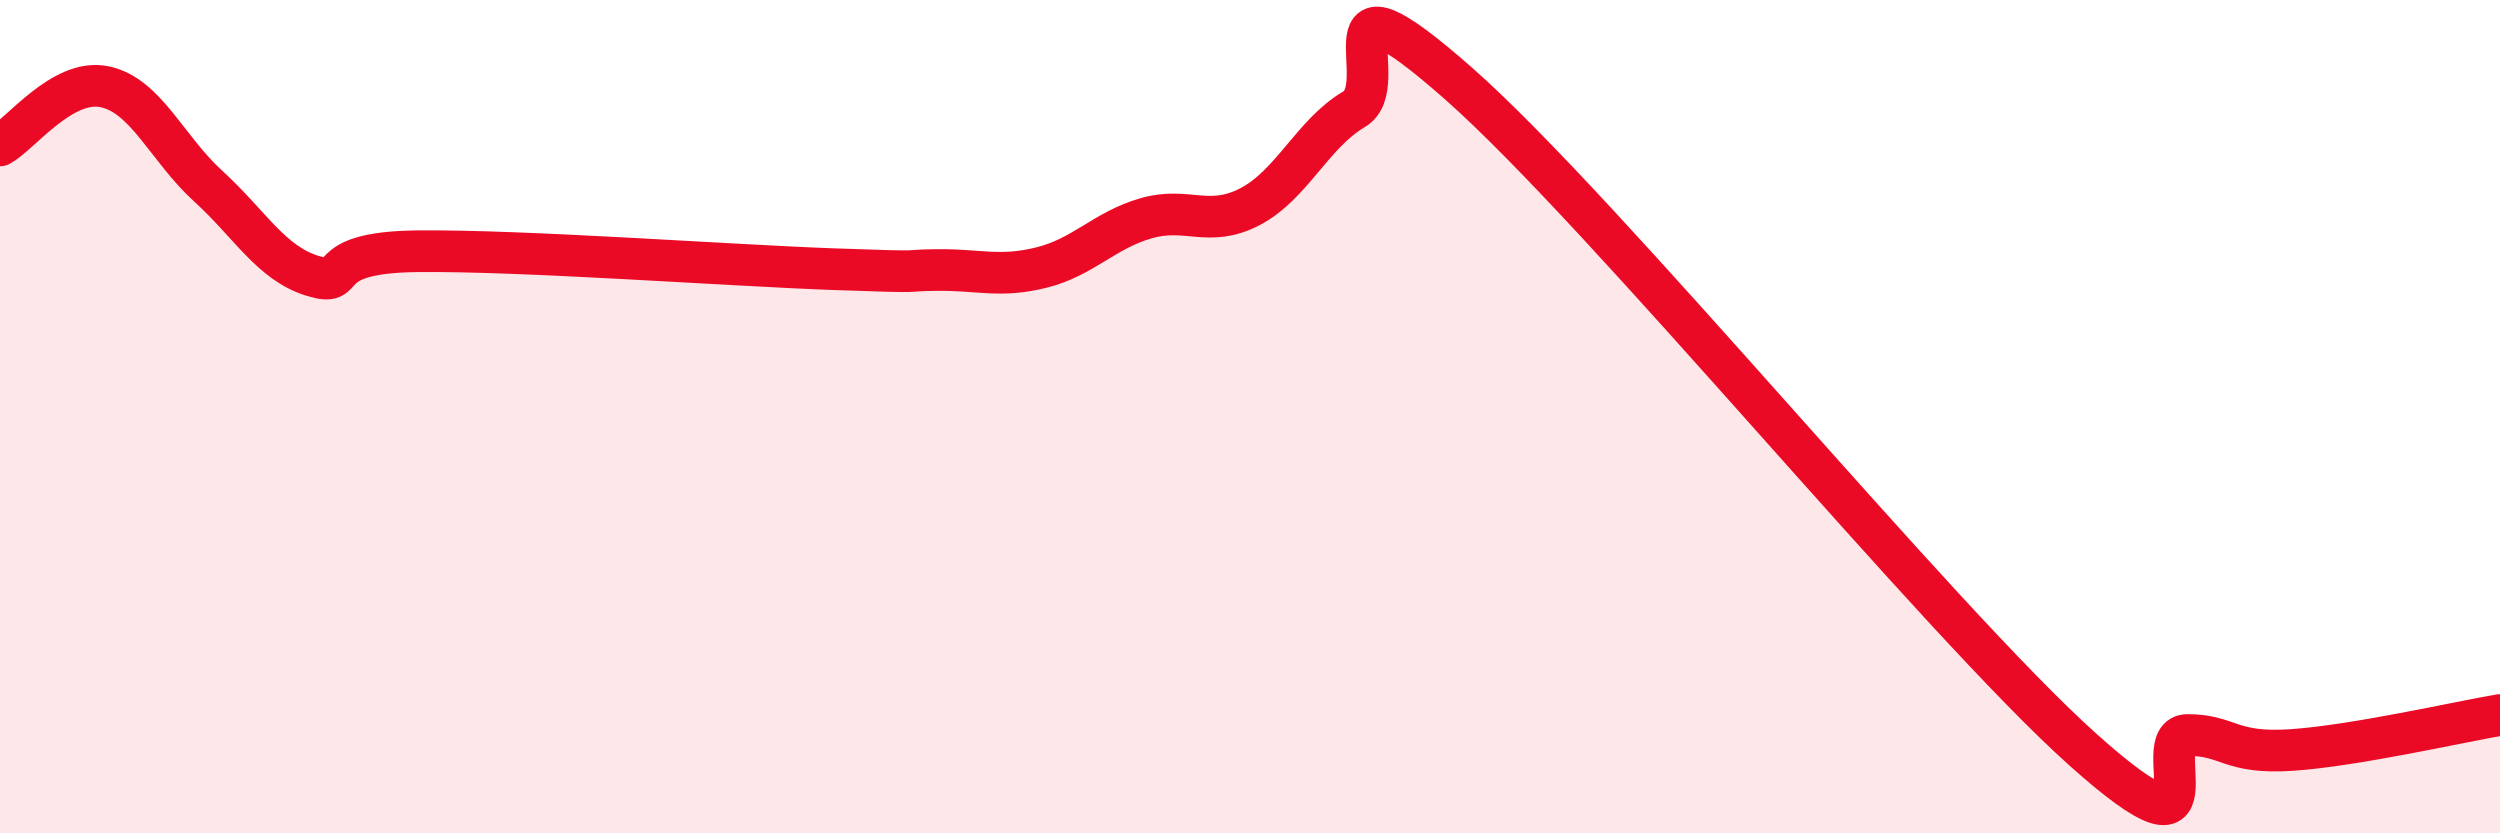
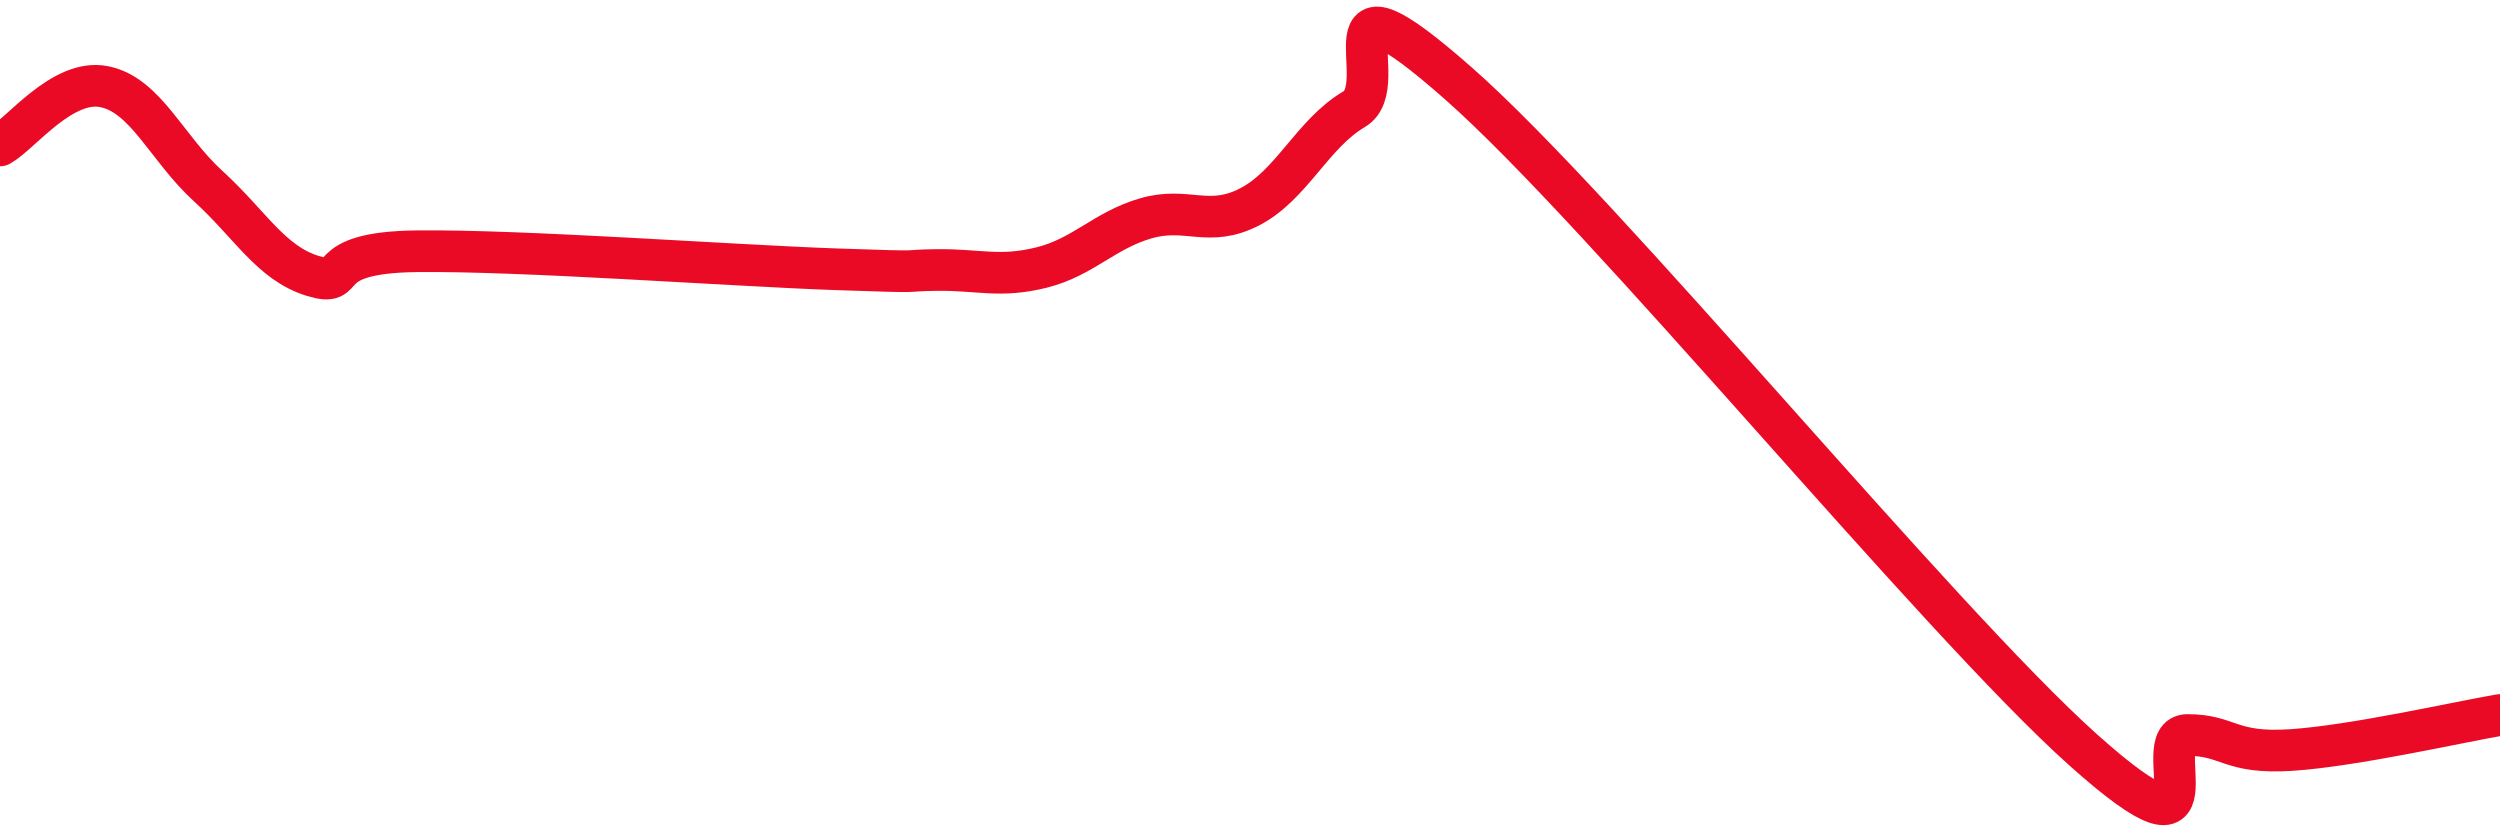
<svg xmlns="http://www.w3.org/2000/svg" width="60" height="20" viewBox="0 0 60 20">
-   <path d="M 0,3.49 C 0.5,3.21 1.5,1.88 2.5,2.08 C 3.5,2.28 4,3.56 5,4.47 C 6,5.38 6.5,6.31 7.5,6.62 C 8.5,6.93 7.5,6.06 10,6.03 C 12.5,6 17.5,6.37 20,6.46 C 22.5,6.55 21.5,6.49 22.5,6.48 C 23.5,6.47 24,6.67 25,6.42 C 26,6.17 26.5,5.53 27.5,5.24 C 28.5,4.95 29,5.48 30,4.96 C 31,4.44 31.5,3.21 32.5,2.62 C 33.5,2.03 31.5,-1.08 35,2 C 38.5,5.08 46.5,14.87 50,18 C 53.5,21.13 51.5,17.64 52.5,17.64 C 53.5,17.64 53.5,18.1 55,18 C 56.5,17.9 59,17.33 60,17.16L60 20L0 20Z" fill="#EB0A25" opacity="0.1" stroke-linecap="round" stroke-linejoin="round" />
  <path d="M 0,3.49 C 0.5,3.21 1.5,1.88 2.5,2.08 C 3.5,2.28 4,3.56 5,4.47 C 6,5.38 6.5,6.31 7.5,6.62 C 8.5,6.93 7.5,6.06 10,6.03 C 12.5,6 17.5,6.37 20,6.46 C 22.5,6.55 21.5,6.49 22.5,6.48 C 23.5,6.47 24,6.67 25,6.42 C 26,6.17 26.5,5.53 27.5,5.24 C 28.5,4.95 29,5.48 30,4.96 C 31,4.44 31.5,3.21 32.5,2.62 C 33.5,2.03 31.5,-1.08 35,2 C 38.5,5.08 46.5,14.87 50,18 C 53.5,21.13 51.5,17.64 52.5,17.64 C 53.5,17.64 53.5,18.1 55,18 C 56.5,17.9 59,17.33 60,17.16" stroke="#EB0A25" stroke-width="1" fill="none" stroke-linecap="round" stroke-linejoin="round" />
</svg>